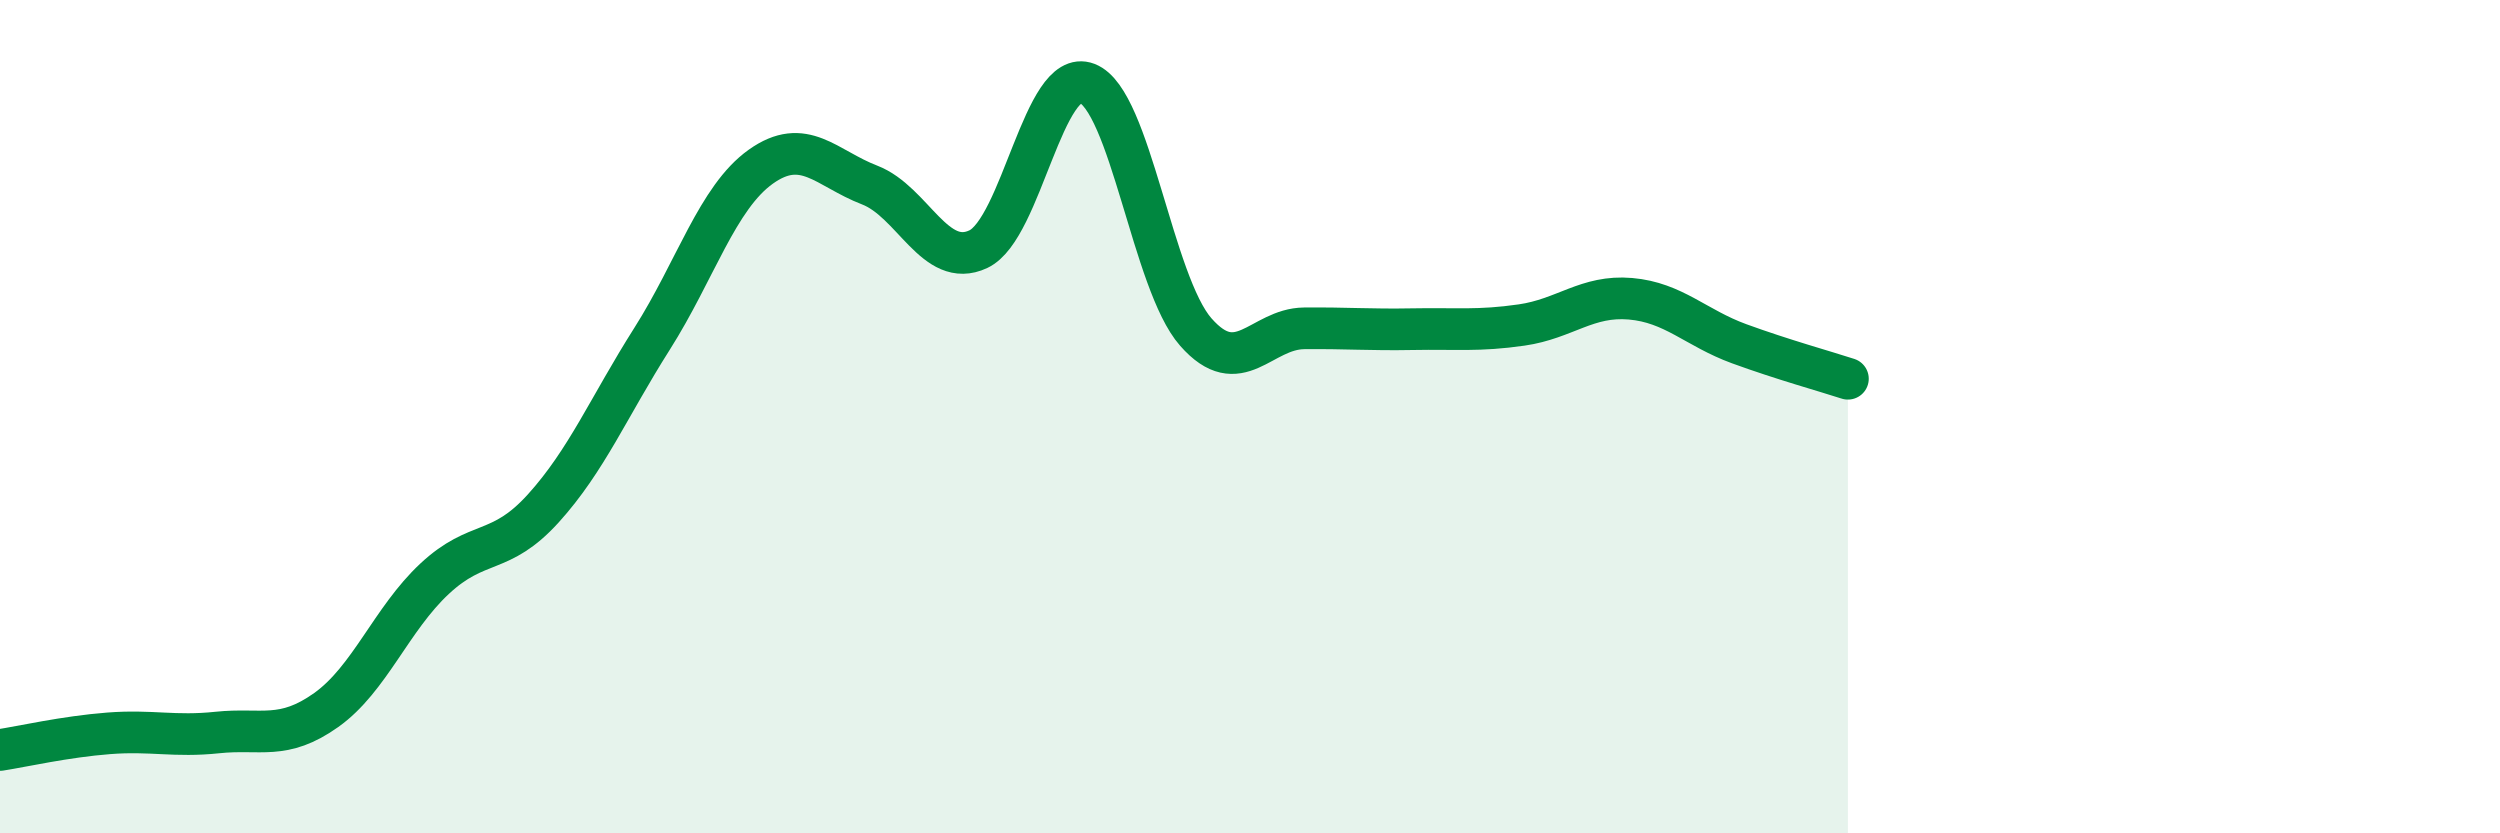
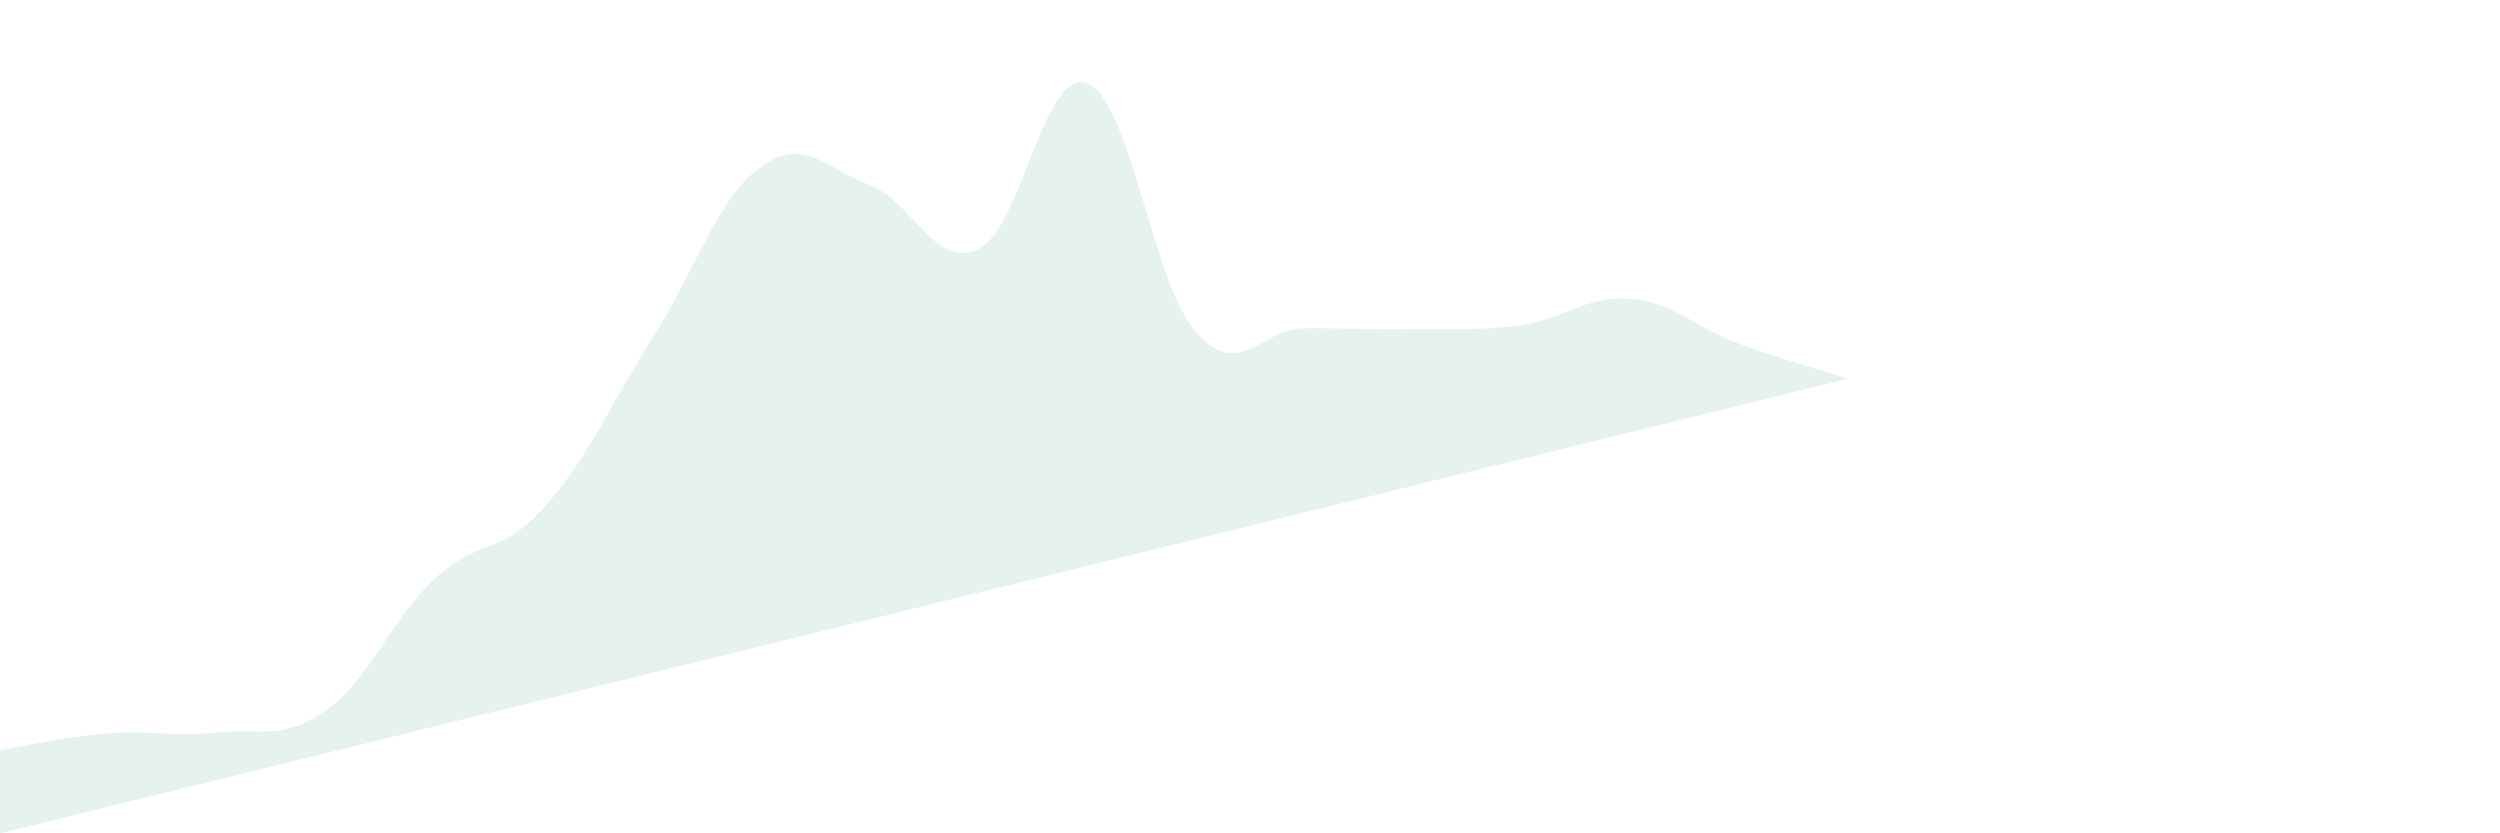
<svg xmlns="http://www.w3.org/2000/svg" width="60" height="20" viewBox="0 0 60 20">
-   <path d="M 0,18 C 0.52,17.92 1.57,17.68 2.61,17.6 C 3.65,17.52 4.18,17.69 5.22,17.58 C 6.26,17.47 6.79,17.78 7.83,17.04 C 8.87,16.3 9.39,14.86 10.43,13.89 C 11.47,12.92 12,13.35 13.04,12.2 C 14.08,11.05 14.61,9.77 15.65,8.13 C 16.69,6.49 17.22,4.74 18.26,4 C 19.3,3.26 19.83,4.04 20.87,4.44 C 21.91,4.84 22.44,6.47 23.48,5.98 C 24.52,5.49 25.05,1.6 26.09,2 C 27.13,2.4 27.66,6.79 28.7,7.97 C 29.74,9.15 30.26,7.89 31.3,7.88 C 32.34,7.87 32.87,7.92 33.91,7.9 C 34.95,7.88 35.48,7.95 36.52,7.8 C 37.56,7.65 38.09,7.08 39.13,7.17 C 40.17,7.26 40.7,7.87 41.74,8.25 C 42.78,8.63 43.83,8.92 44.35,9.09L44.35 20L0 20Z" fill="#008740" opacity="0.1" stroke-linecap="round" stroke-linejoin="round" />
-   <path d="M 0,18 C 0.52,17.92 1.57,17.68 2.61,17.6 C 3.65,17.52 4.18,17.69 5.22,17.58 C 6.26,17.47 6.79,17.78 7.83,17.04 C 8.87,16.3 9.39,14.86 10.43,13.89 C 11.47,12.92 12,13.35 13.04,12.2 C 14.08,11.05 14.61,9.77 15.65,8.13 C 16.69,6.49 17.22,4.74 18.26,4 C 19.3,3.26 19.83,4.04 20.87,4.44 C 21.91,4.84 22.44,6.47 23.48,5.98 C 24.52,5.49 25.05,1.6 26.09,2 C 27.13,2.4 27.66,6.79 28.7,7.97 C 29.74,9.15 30.26,7.89 31.3,7.88 C 32.34,7.87 32.87,7.92 33.91,7.9 C 34.95,7.88 35.48,7.95 36.52,7.8 C 37.56,7.65 38.09,7.08 39.13,7.17 C 40.17,7.26 40.7,7.87 41.74,8.25 C 42.78,8.63 43.83,8.92 44.35,9.09" stroke="#008740" stroke-width="1" fill="none" stroke-linecap="round" stroke-linejoin="round" />
+   <path d="M 0,18 C 0.52,17.92 1.57,17.68 2.61,17.6 C 3.65,17.52 4.18,17.69 5.22,17.58 C 6.26,17.47 6.79,17.78 7.83,17.04 C 8.87,16.3 9.39,14.86 10.43,13.89 C 11.47,12.92 12,13.35 13.04,12.2 C 14.08,11.05 14.61,9.77 15.65,8.13 C 16.69,6.49 17.22,4.74 18.26,4 C 19.3,3.26 19.83,4.04 20.87,4.44 C 21.91,4.84 22.44,6.47 23.48,5.98 C 24.52,5.49 25.05,1.6 26.09,2 C 27.13,2.4 27.66,6.79 28.7,7.97 C 29.74,9.15 30.26,7.89 31.3,7.88 C 32.34,7.87 32.87,7.92 33.91,7.9 C 34.95,7.88 35.48,7.95 36.52,7.8 C 37.56,7.65 38.09,7.08 39.13,7.17 C 40.17,7.26 40.7,7.87 41.74,8.25 C 42.78,8.63 43.83,8.92 44.35,9.09L0 20Z" fill="#008740" opacity="0.1" stroke-linecap="round" stroke-linejoin="round" />
</svg>